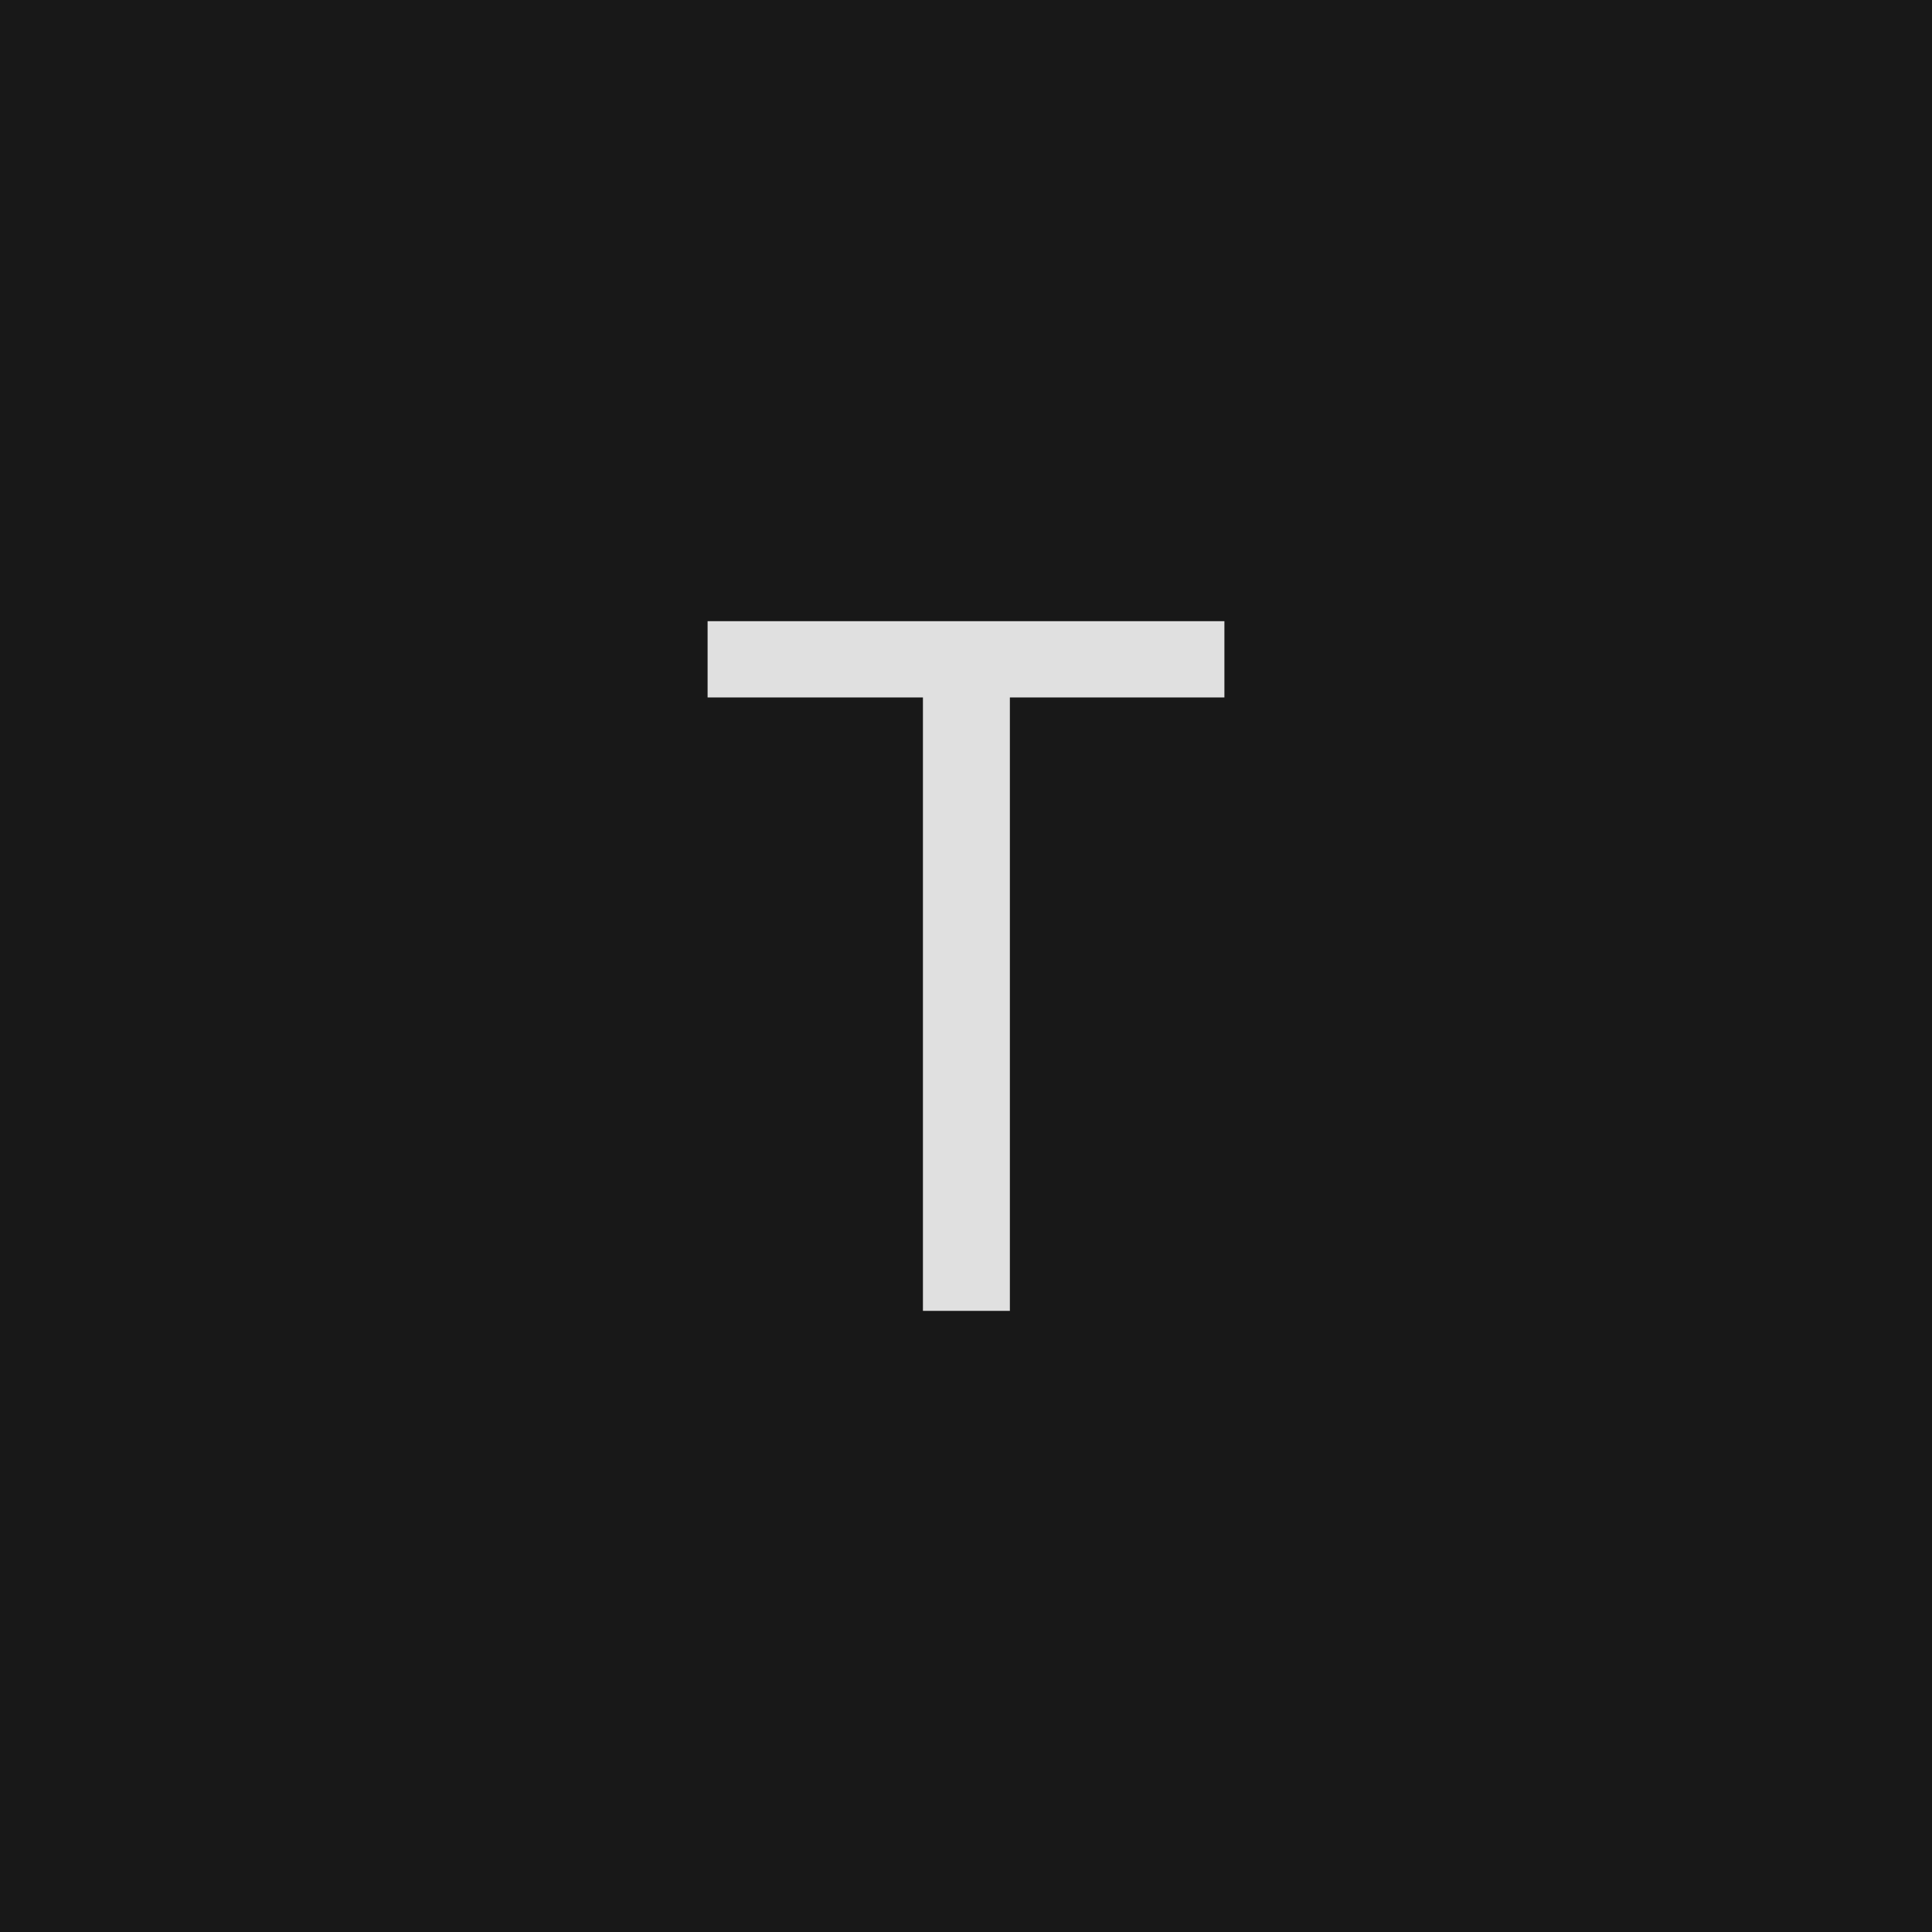
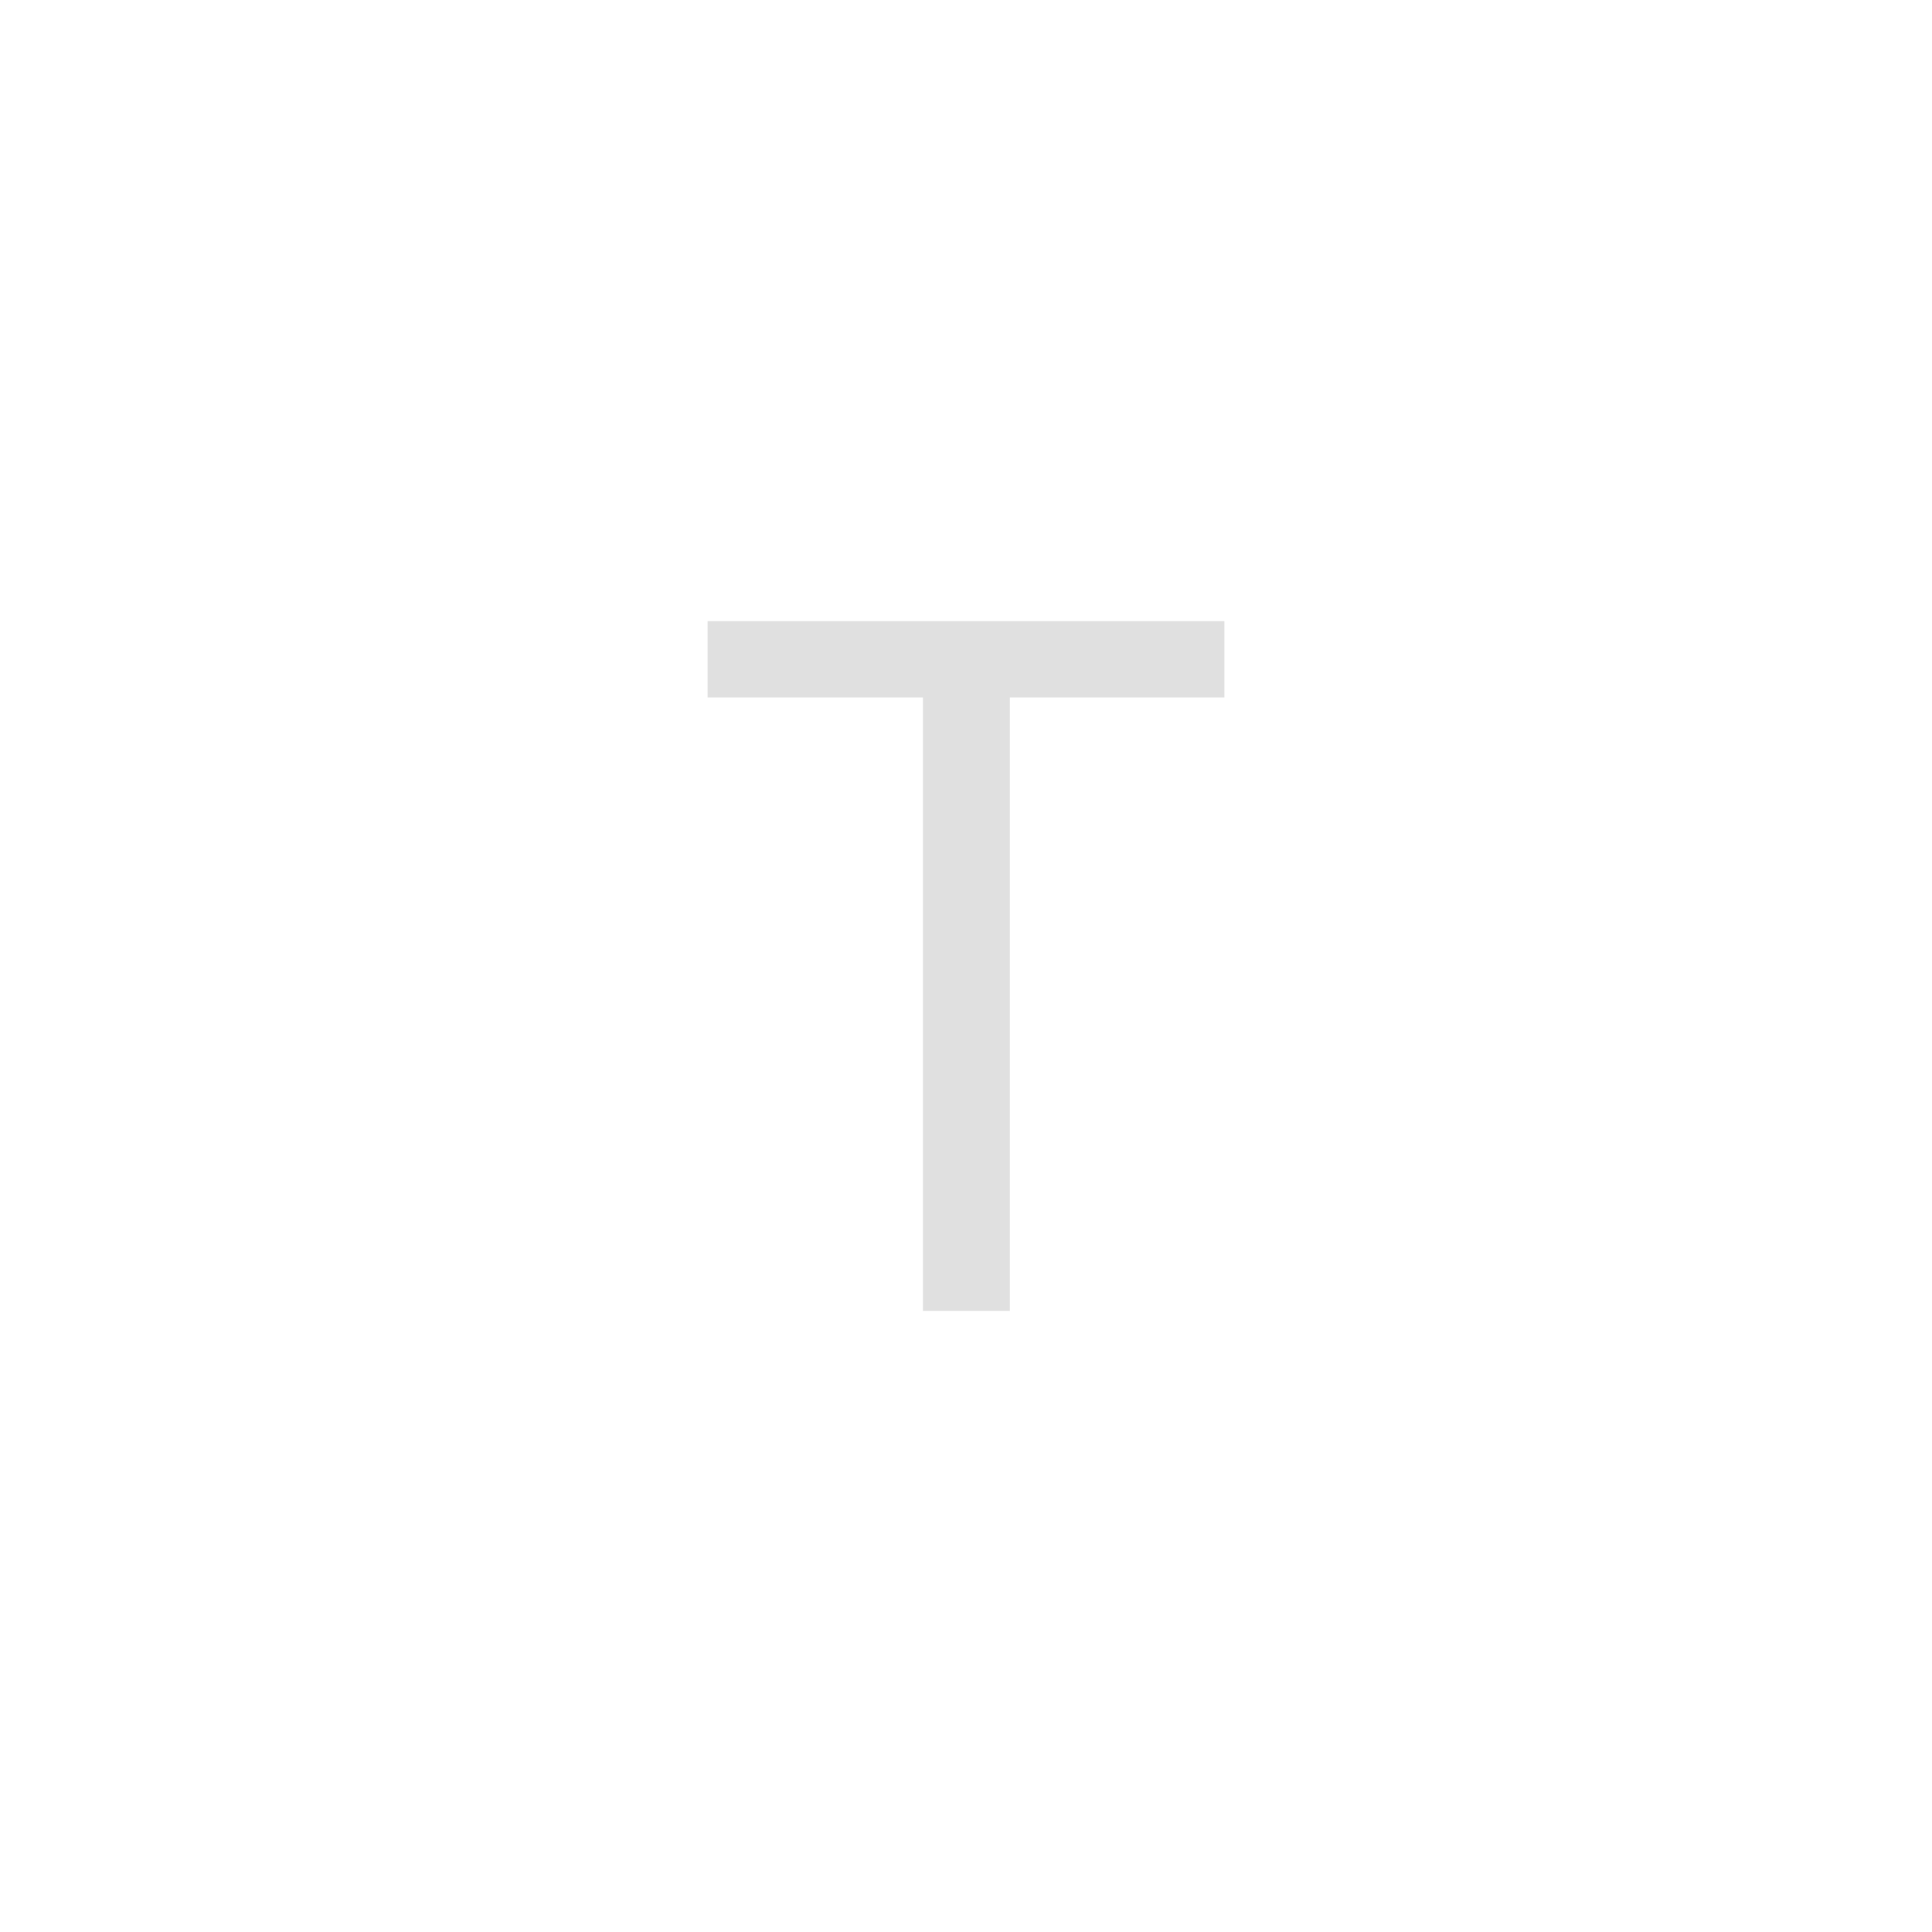
<svg xmlns="http://www.w3.org/2000/svg" version="1.1" width="96" height="96" viewbox="0 0 96 96">
-   <rect x="0" y="0" width="96" height="96" fill="#181818" />
  <g transform="translate(34.68, 65.136)">
    <path d="M15.5-30.48L15.5 0 11.18 0 11.18-30.48 0.48-30.48 0.48-34.27 26.16-34.27 26.16-30.48 15.5-30.48Z" fill="#E0E0E0" />
  </g>
</svg>